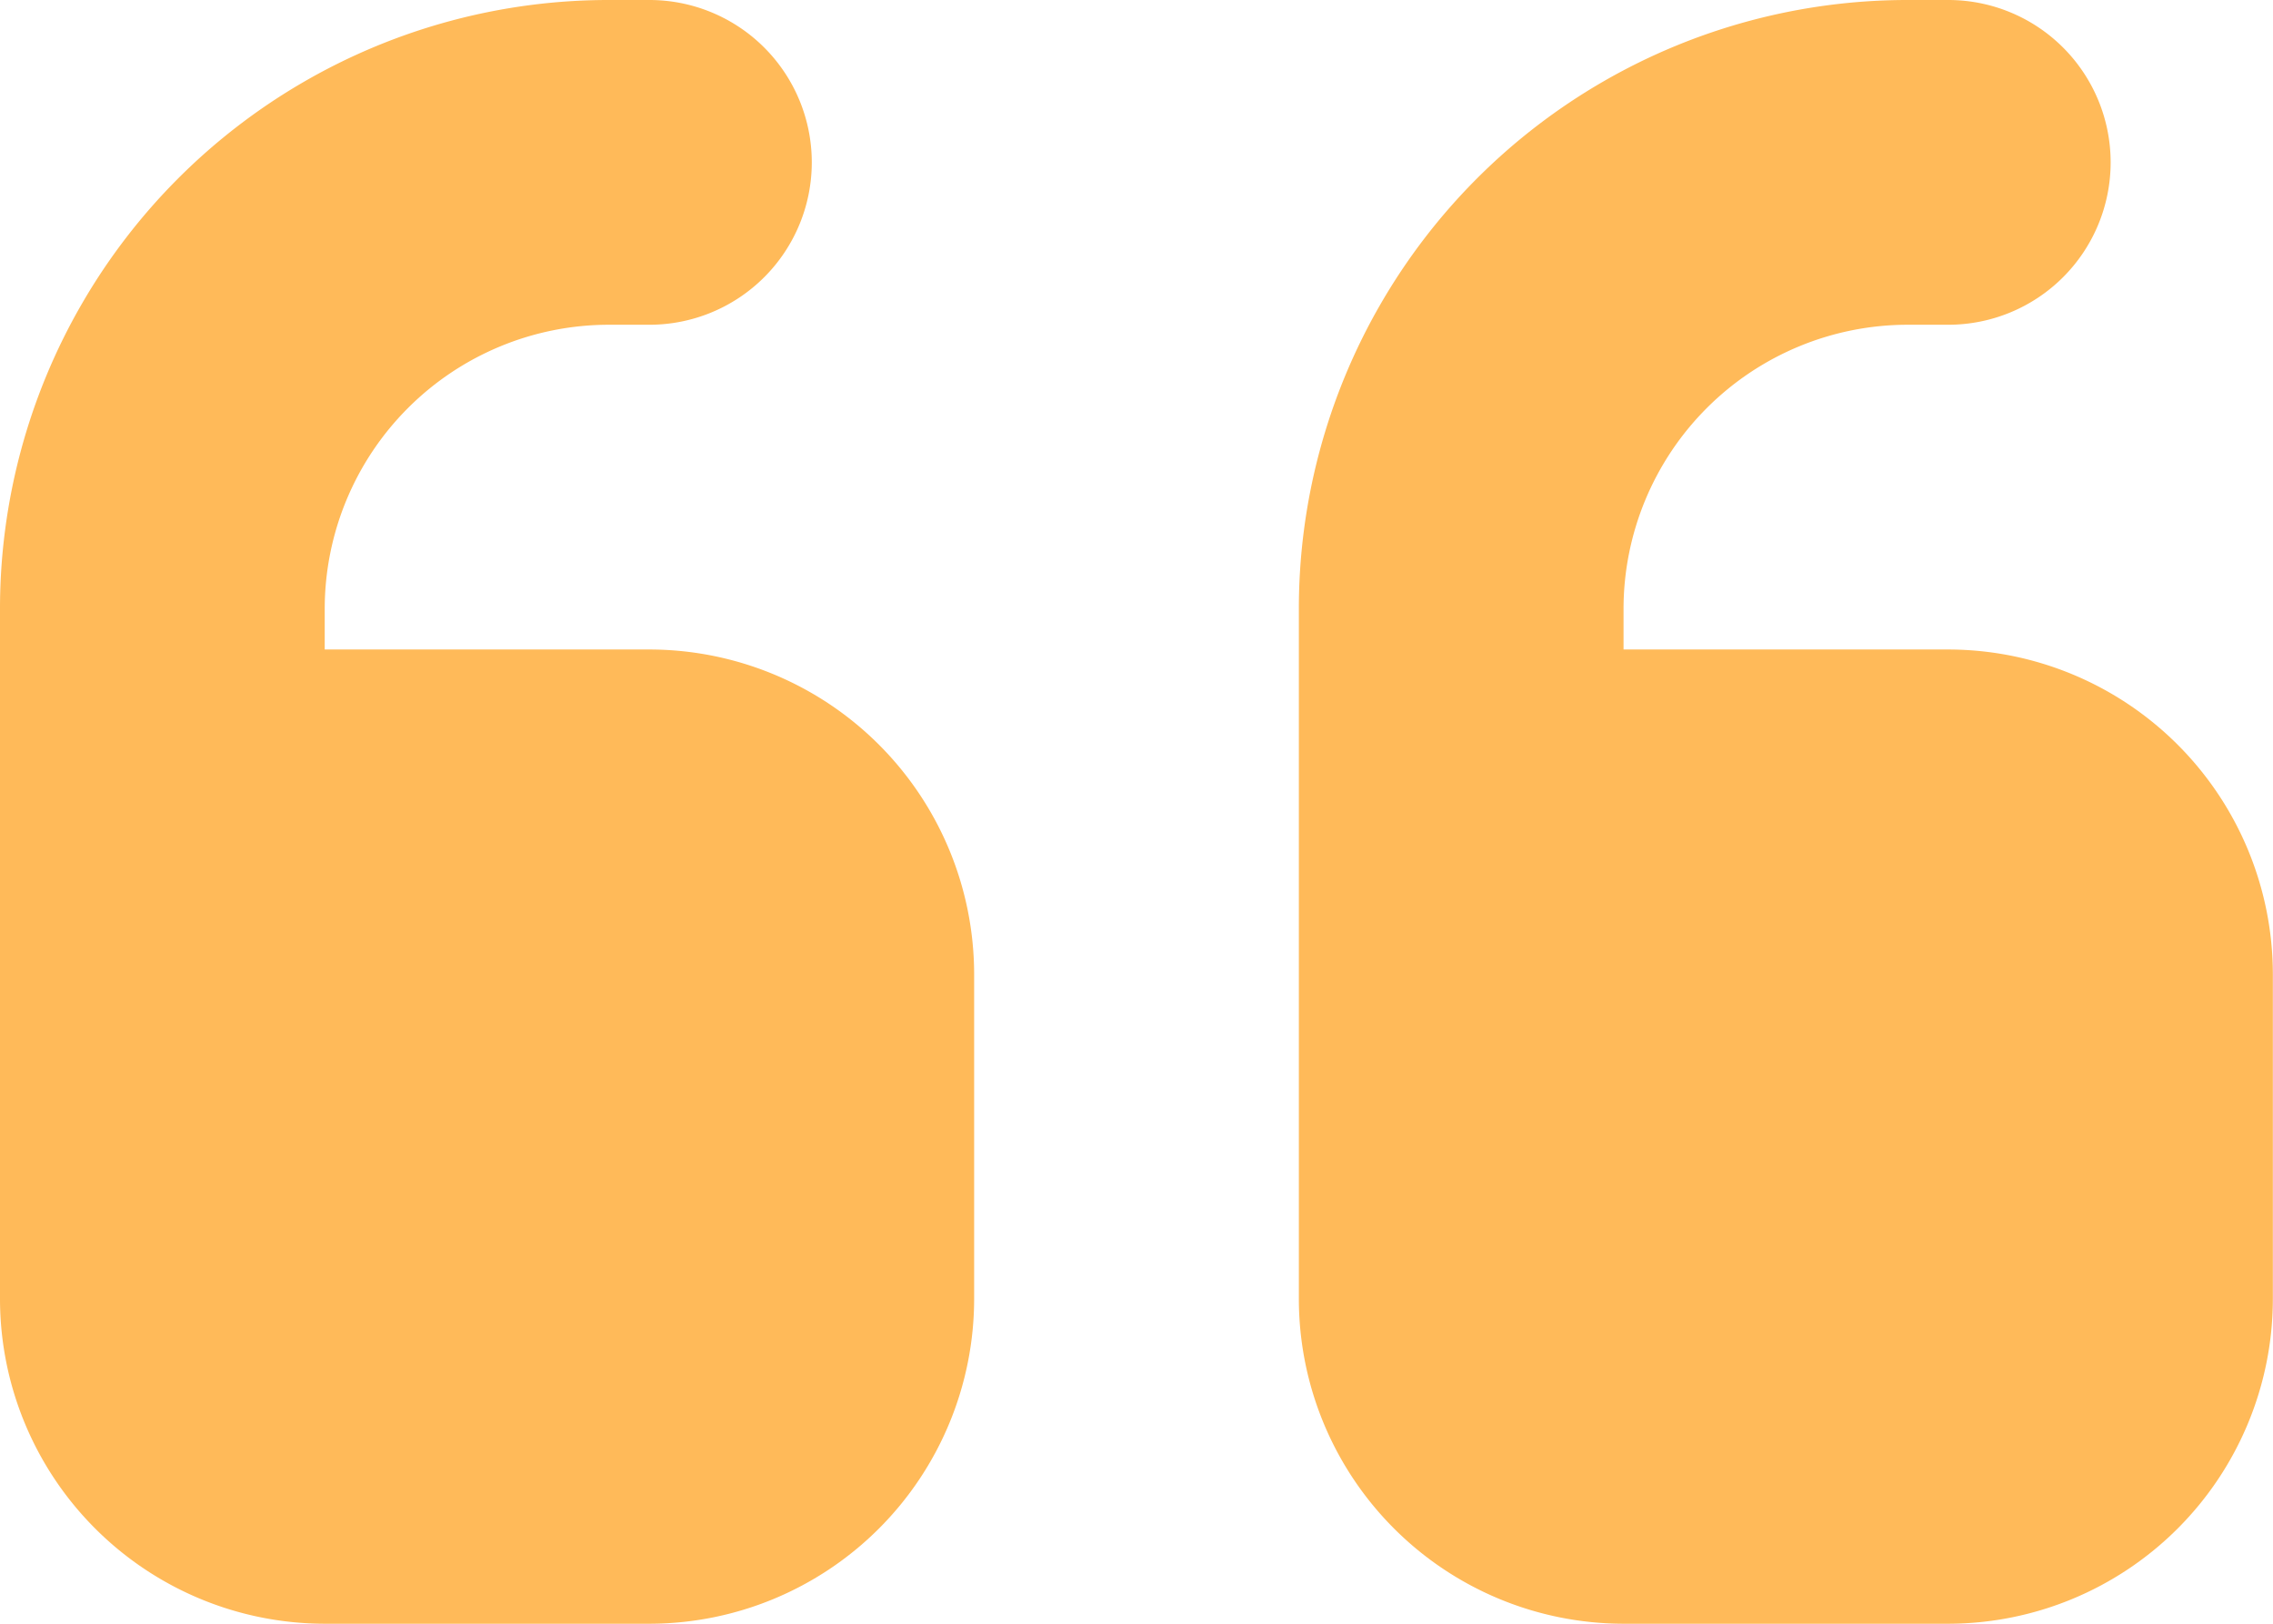
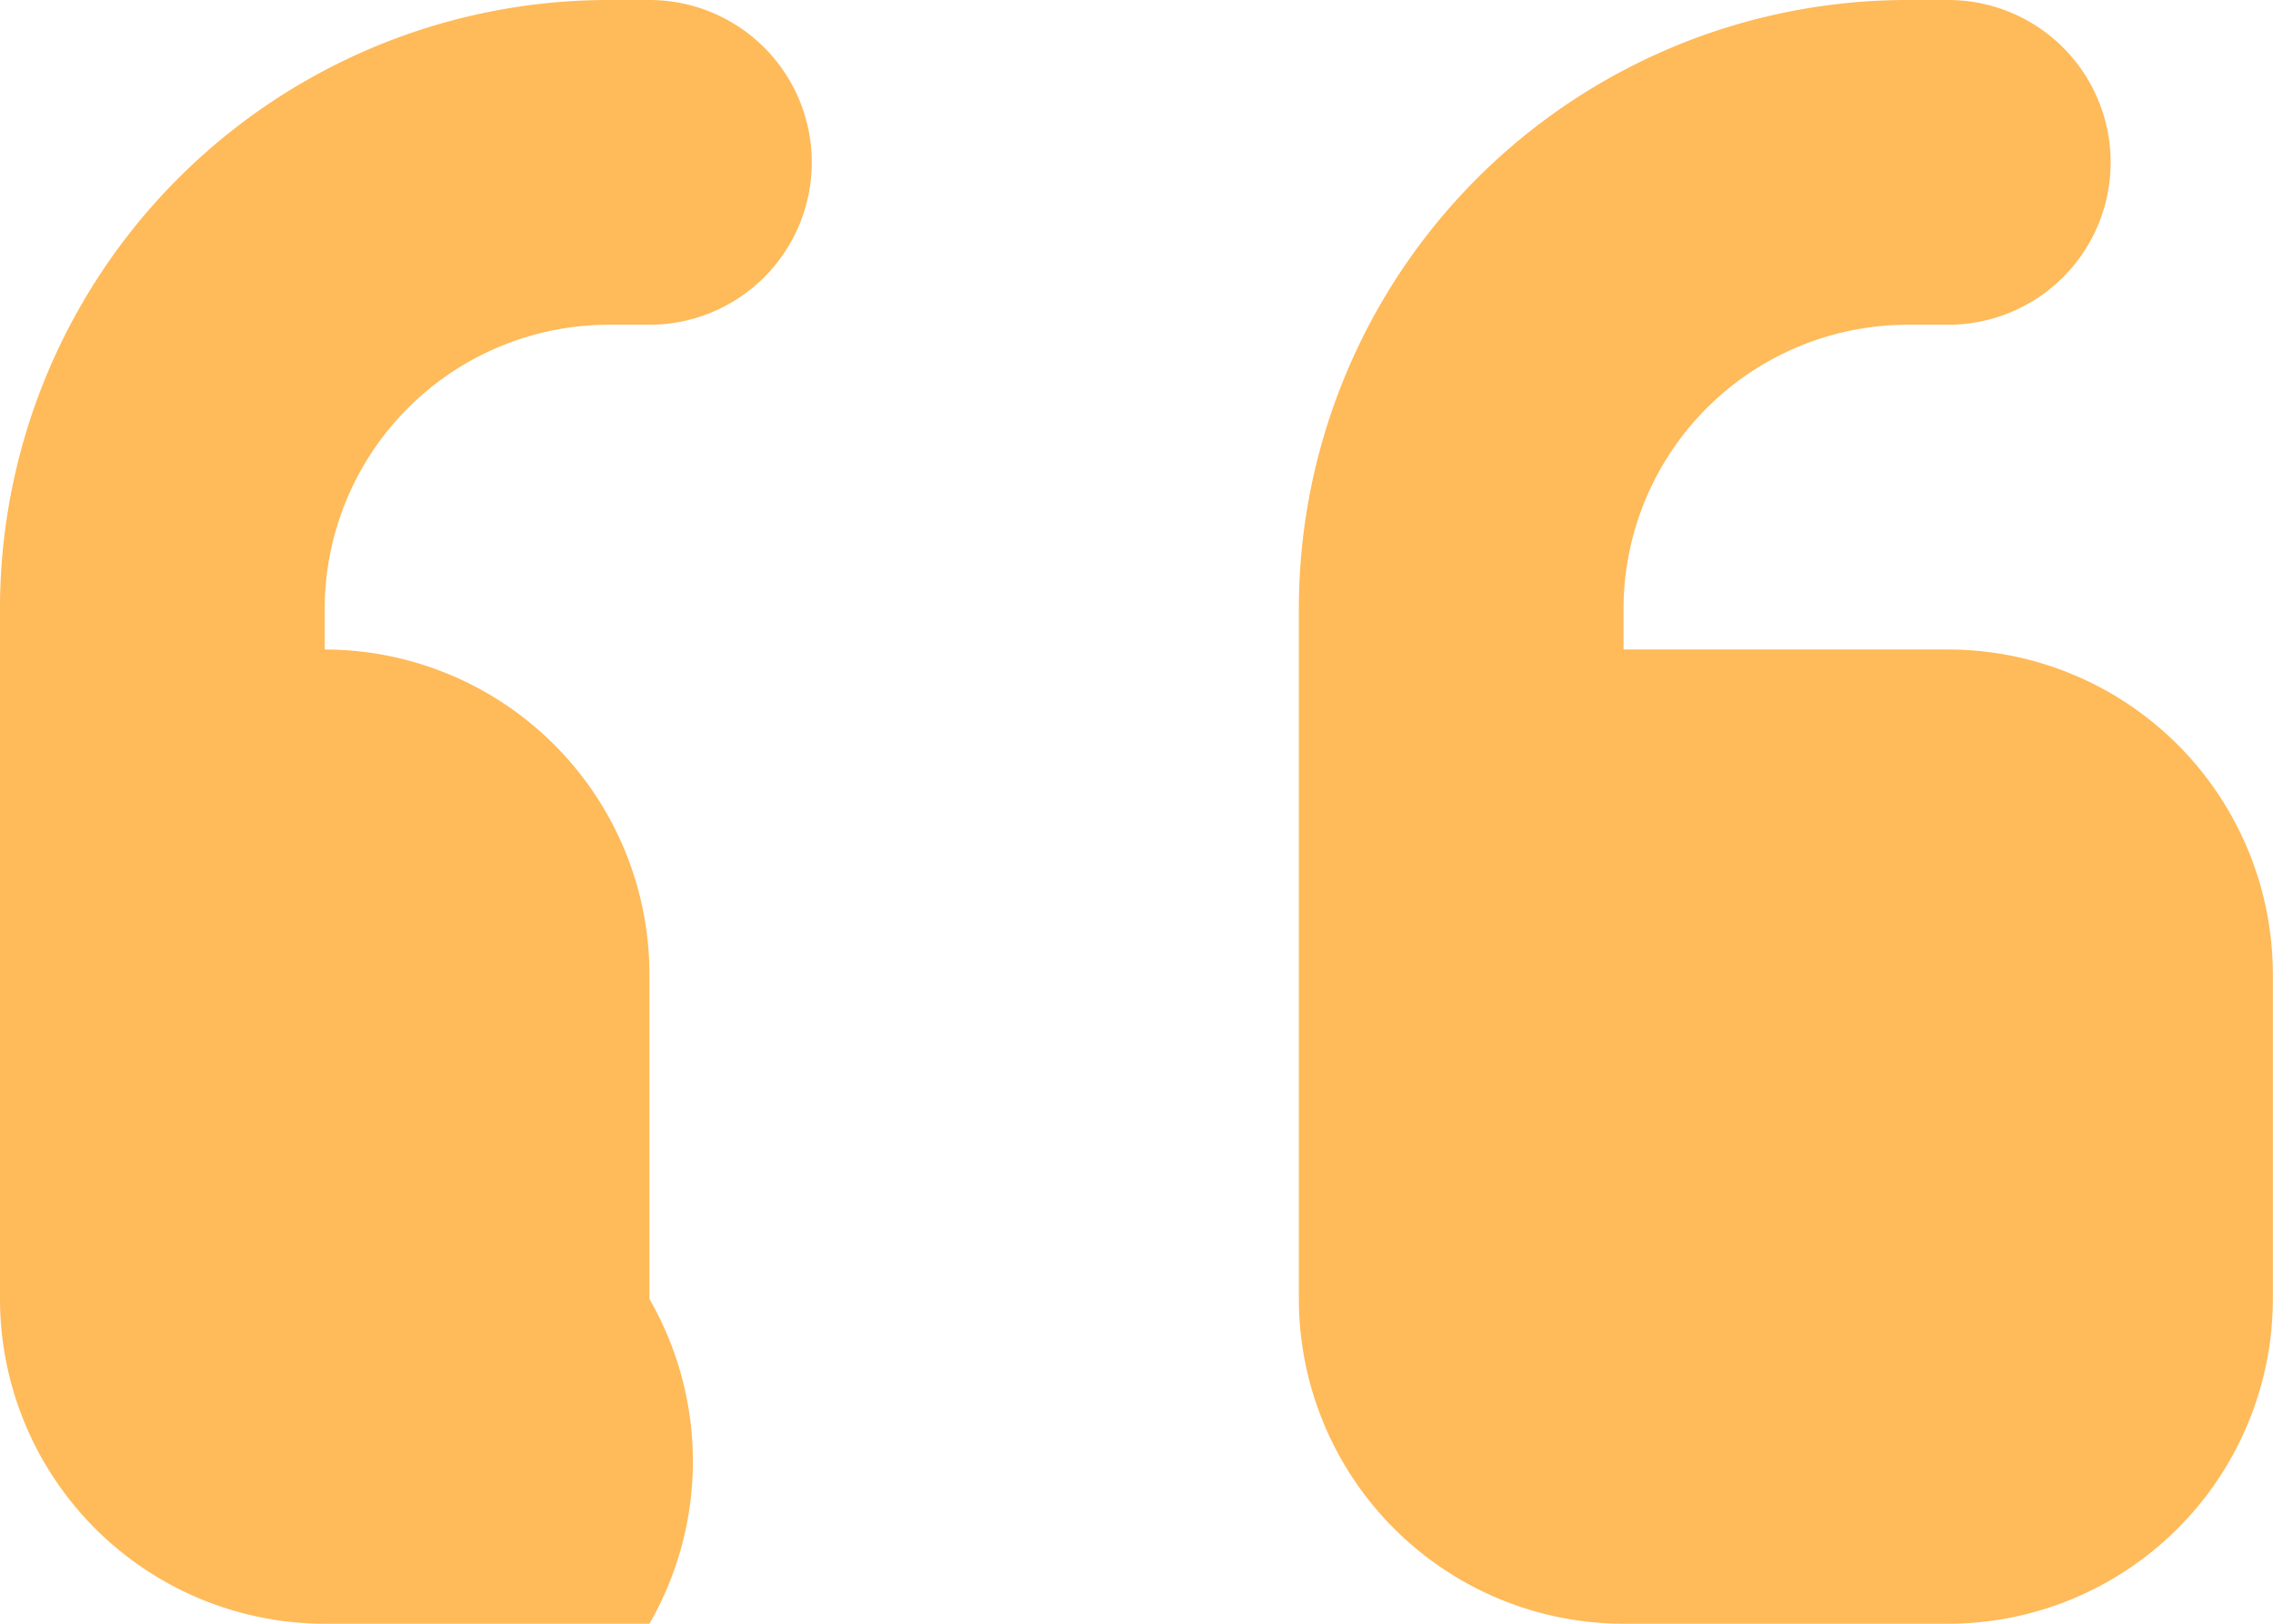
<svg xmlns="http://www.w3.org/2000/svg" width="76.405" height="54.575" viewBox="0 0 76.405 54.575">
-   <path id="quote-left-solid" d="M0,116.466A20.46,20.46,0,0,1,20.466,96H21.83a5.457,5.457,0,0,1,0,10.915H20.466a9.557,9.557,0,0,0-9.551,9.551v1.364H21.83a10.925,10.925,0,0,1,10.915,10.915V139.66A10.925,10.925,0,0,1,21.83,150.575H10.915A10.925,10.925,0,0,1,0,139.66V116.466Zm43.66,0A20.46,20.46,0,0,1,64.125,96H65.49a5.457,5.457,0,0,1,0,10.915H64.125a9.557,9.557,0,0,0-9.551,9.551v1.364H65.49A10.925,10.925,0,0,1,76.4,128.745V139.66A10.925,10.925,0,0,1,65.49,150.575H54.575A10.925,10.925,0,0,1,43.66,139.66V116.466Z" transform="translate(0 -96)" fill="#ffba59" />
+   <path id="quote-left-solid" d="M0,116.466A20.46,20.46,0,0,1,20.466,96H21.83a5.457,5.457,0,0,1,0,10.915H20.466a9.557,9.557,0,0,0-9.551,9.551v1.364a10.925,10.925,0,0,1,10.915,10.915V139.66A10.925,10.925,0,0,1,21.83,150.575H10.915A10.925,10.925,0,0,1,0,139.66V116.466Zm43.66,0A20.46,20.46,0,0,1,64.125,96H65.49a5.457,5.457,0,0,1,0,10.915H64.125a9.557,9.557,0,0,0-9.551,9.551v1.364H65.49A10.925,10.925,0,0,1,76.4,128.745V139.66A10.925,10.925,0,0,1,65.49,150.575H54.575A10.925,10.925,0,0,1,43.66,139.66V116.466Z" transform="translate(0 -96)" fill="#ffba59" />
</svg>